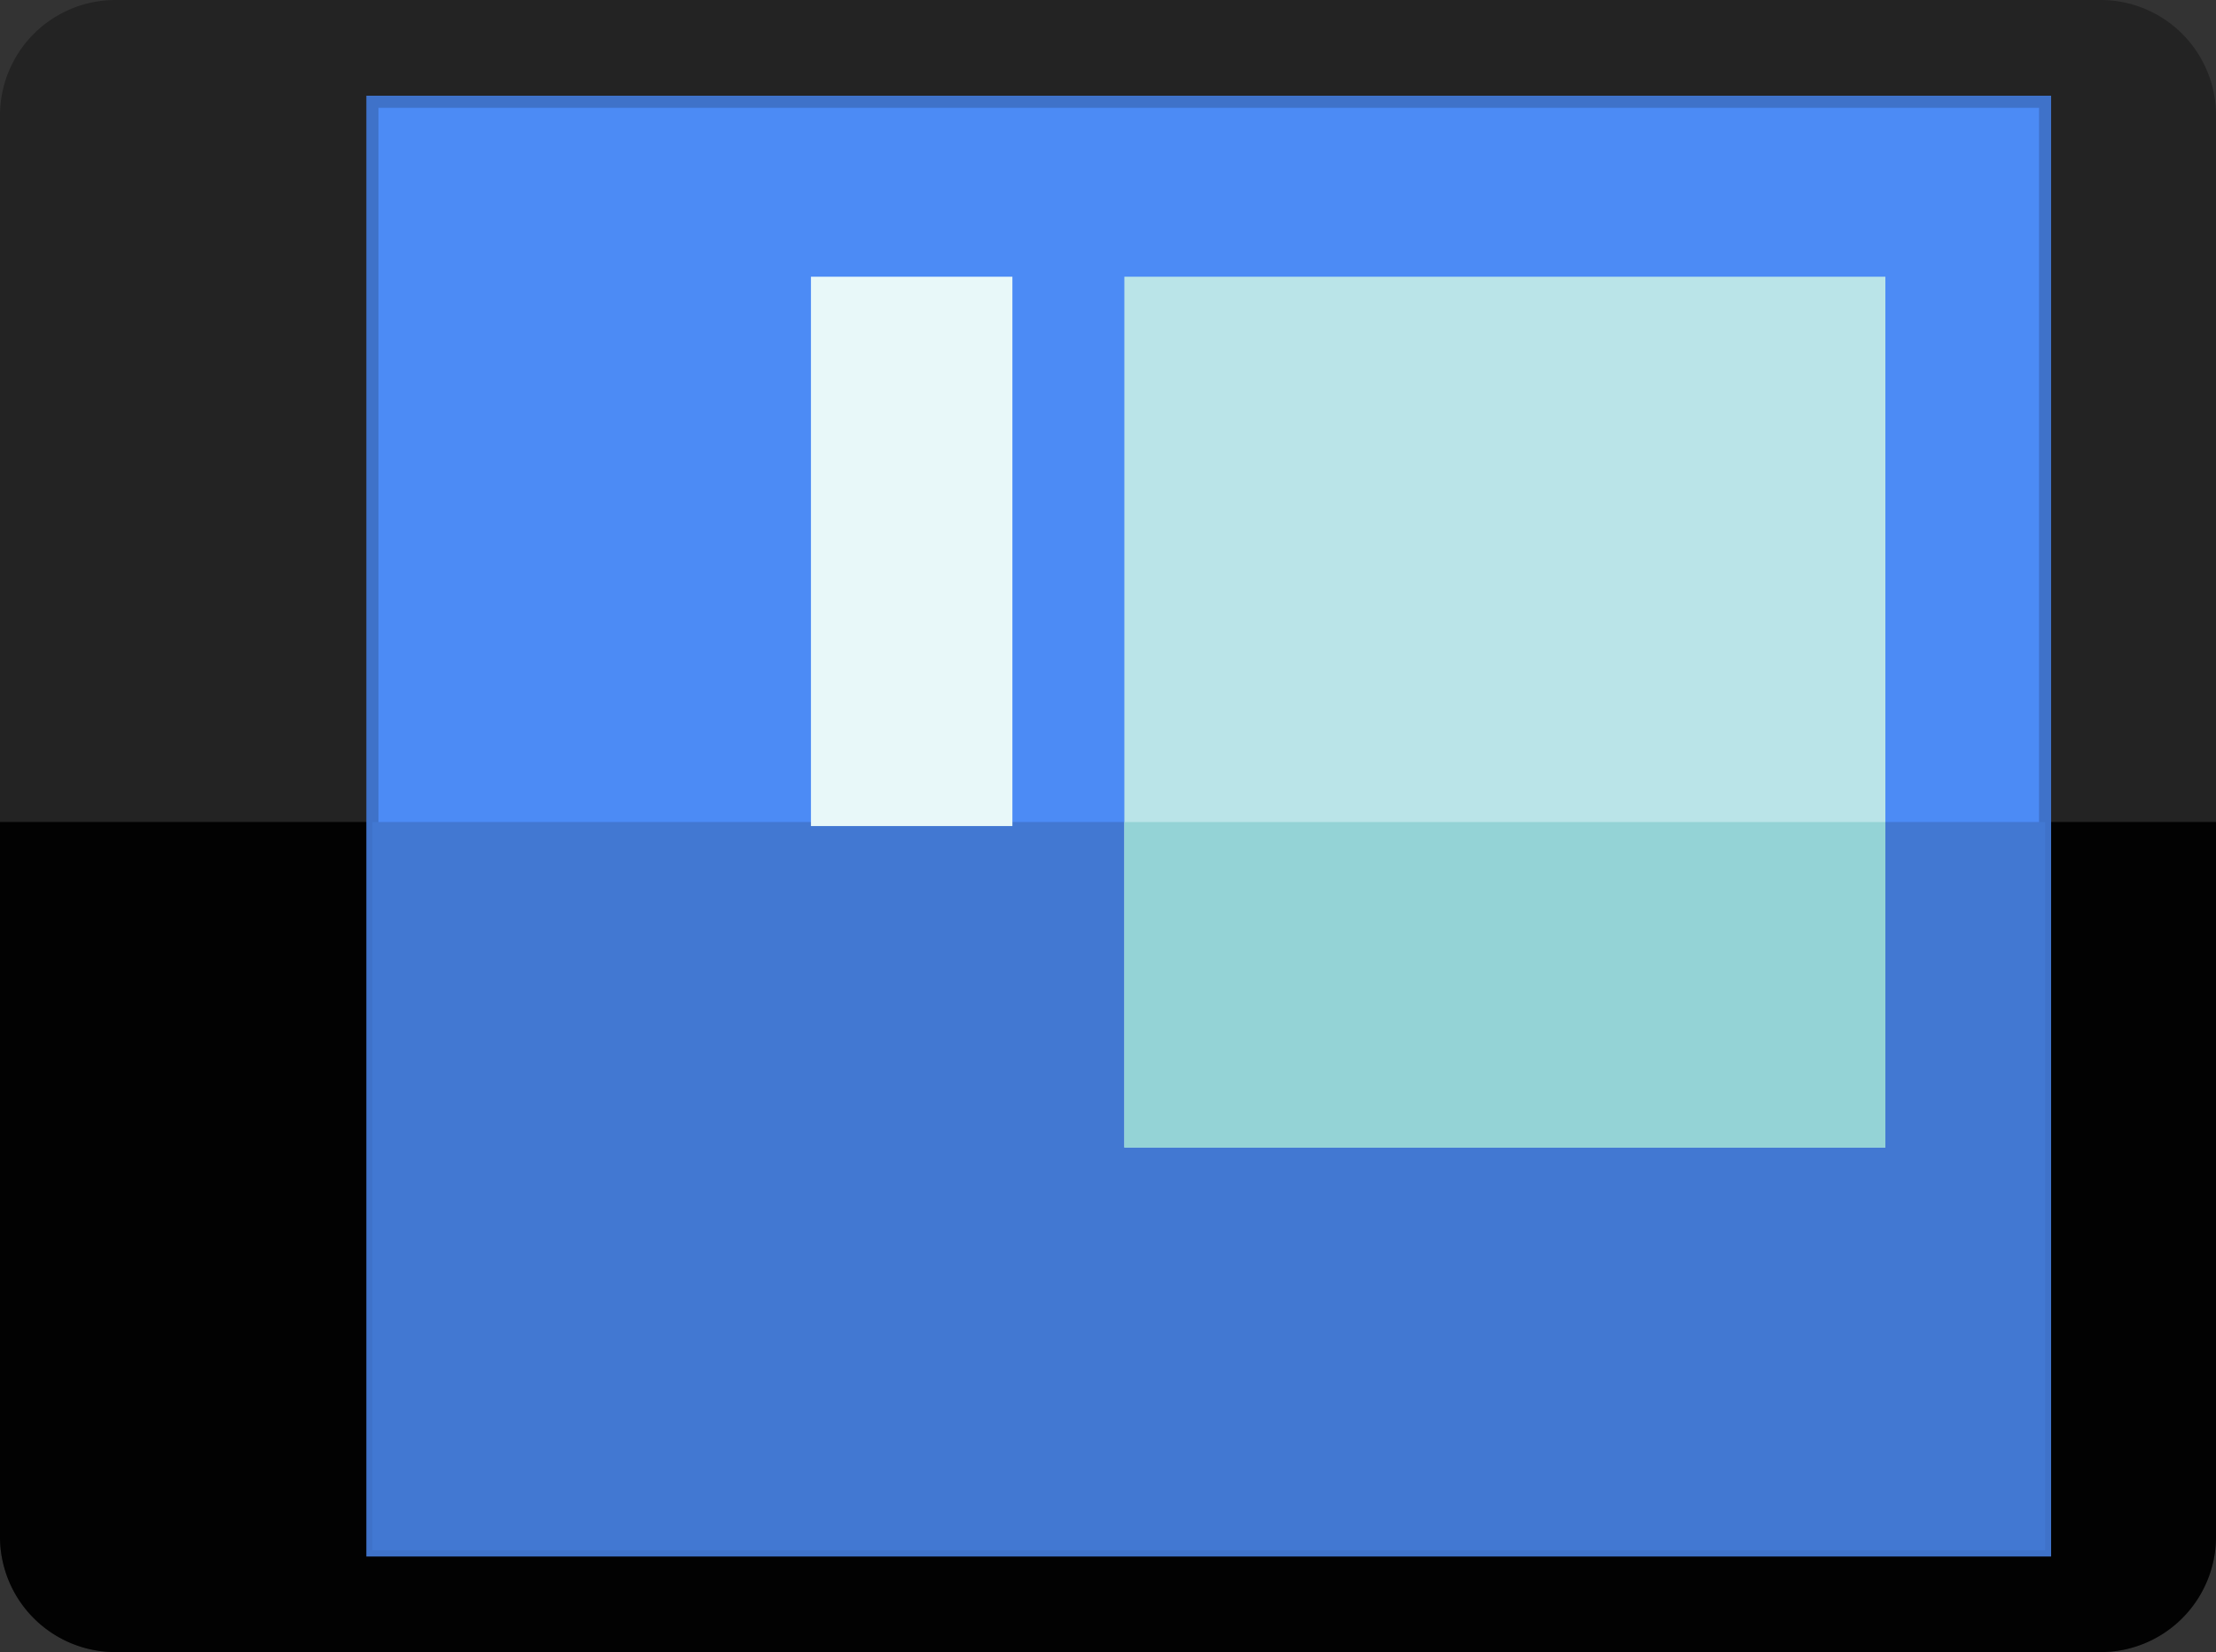
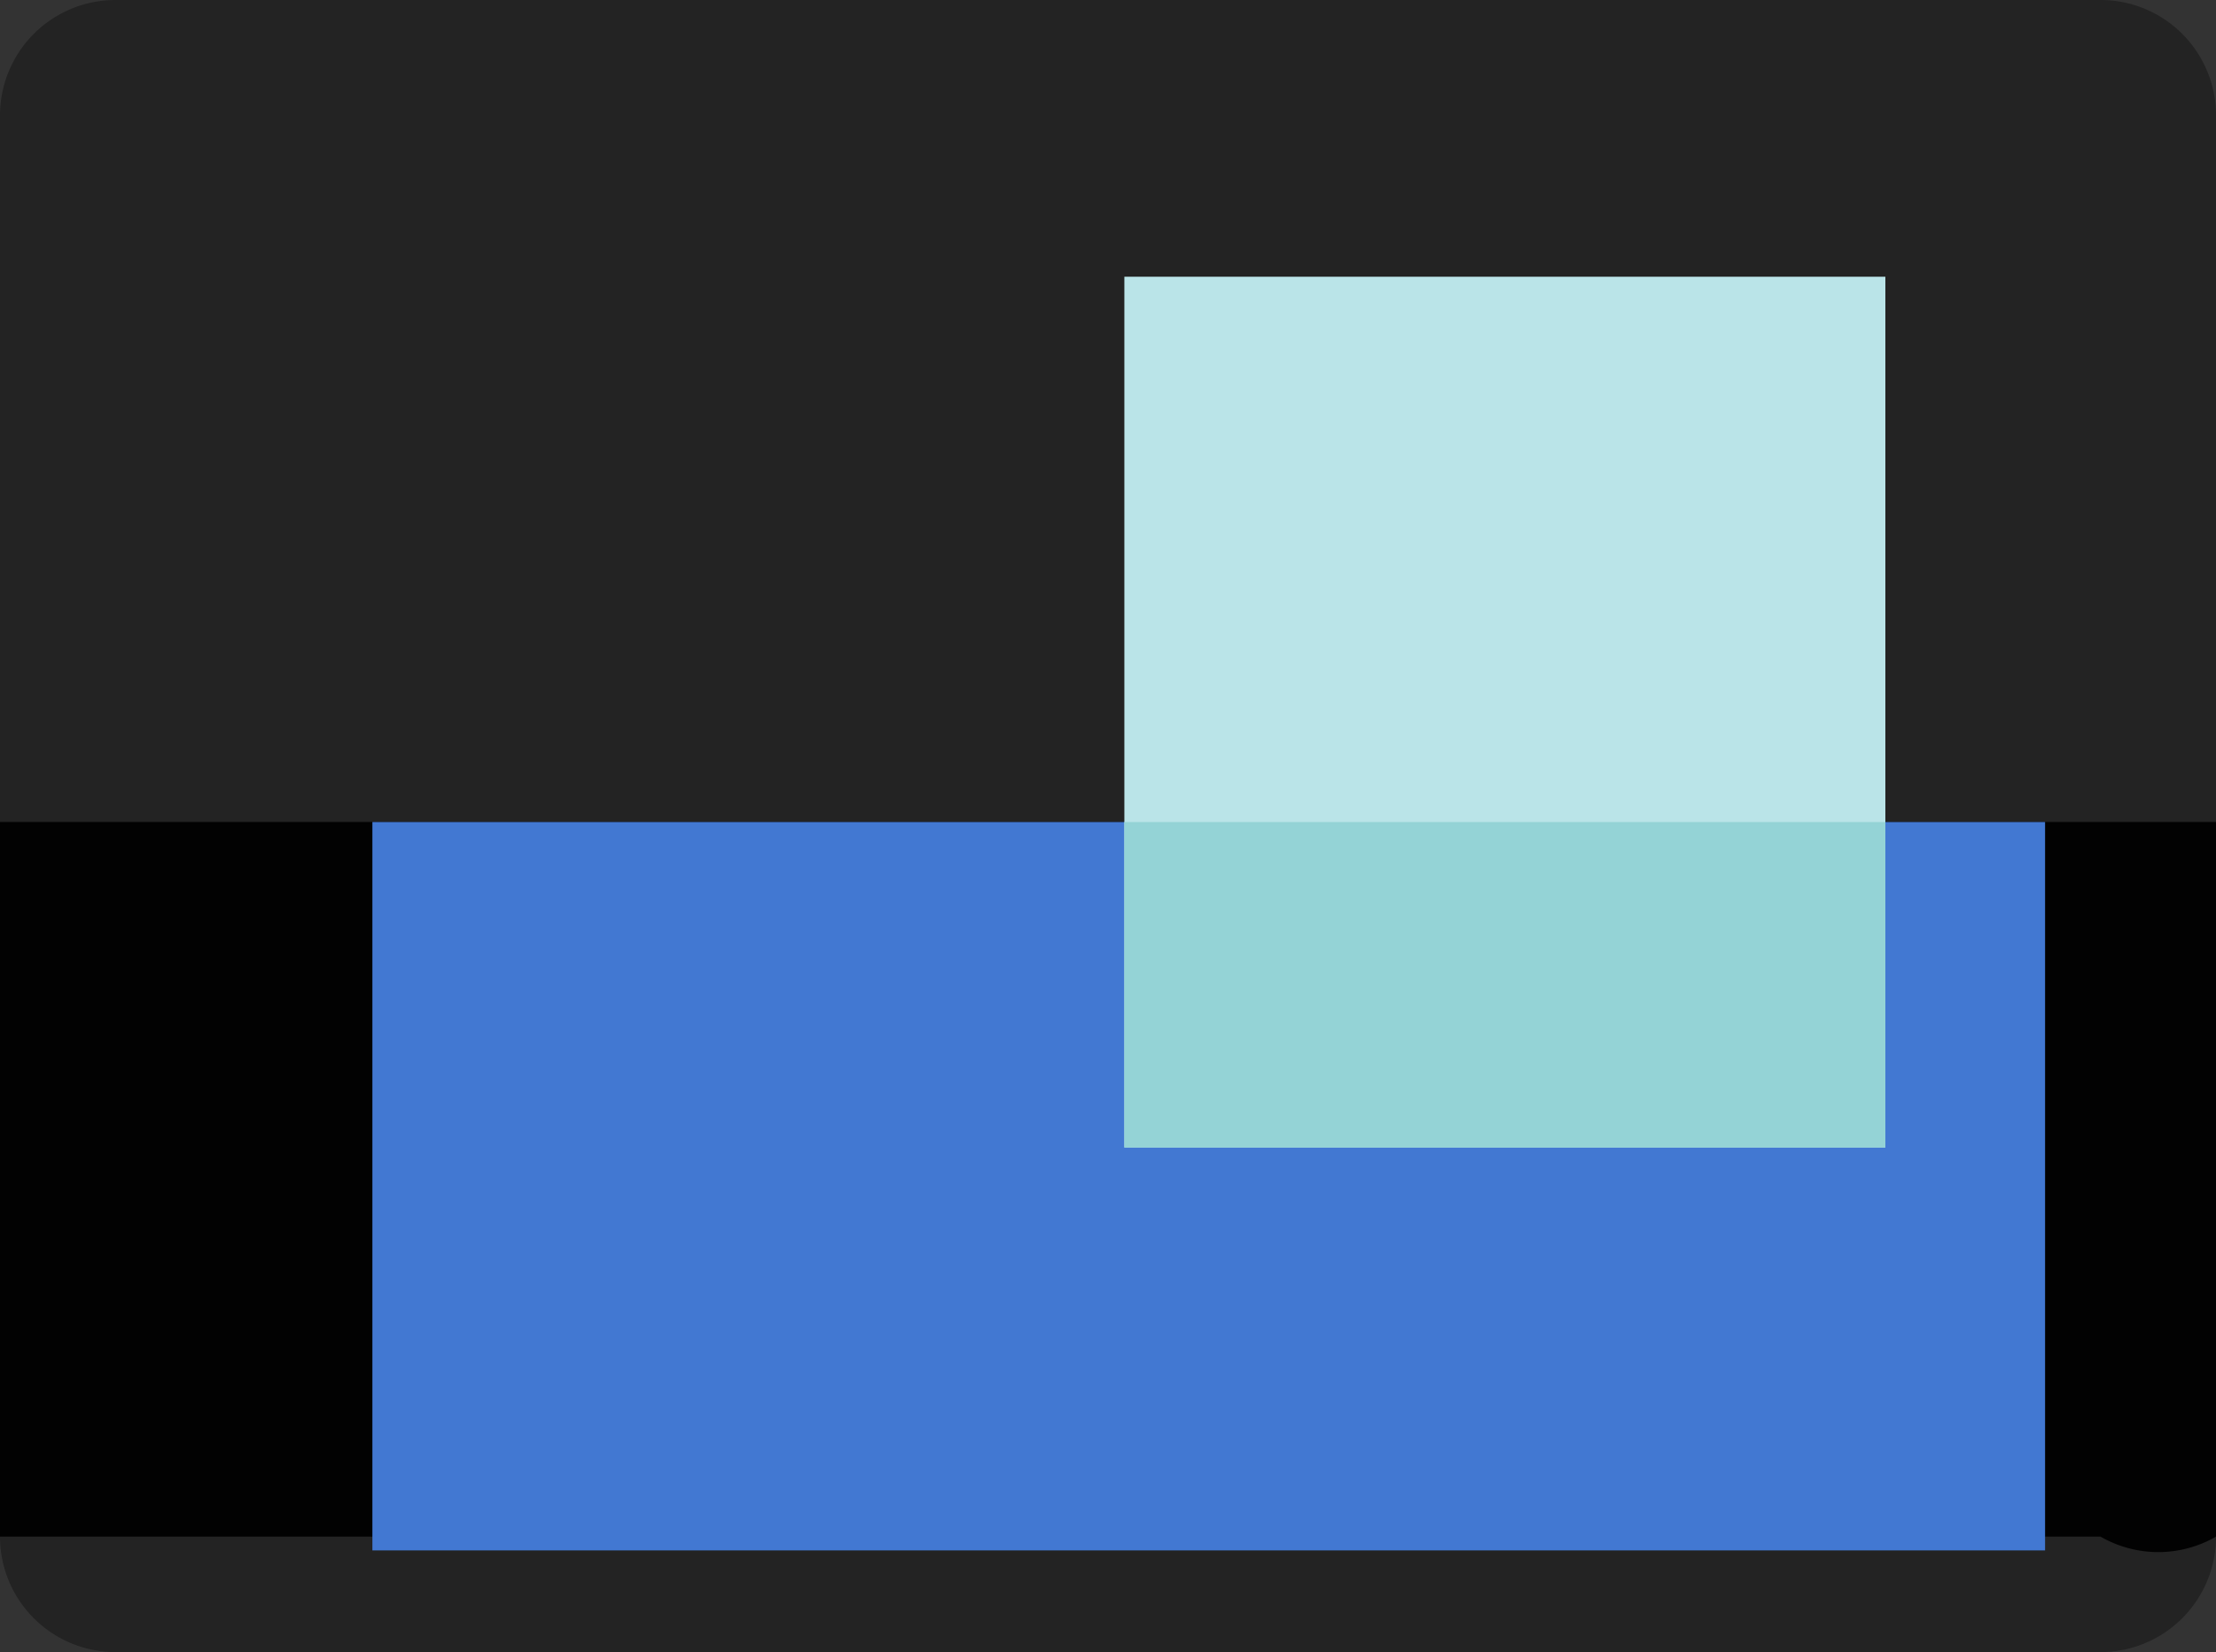
<svg xmlns="http://www.w3.org/2000/svg" width="183.199" height="136.601" viewBox="0 0 183.199 136.601">
  <rect x="0" y="0" width="183.199" height="136.601" fill="#333333" stroke="none" />
  <g id="tabletIcon" transform="translate(234.731 -72.129) rotate(90)">
    <path id="Path_14" data-name="Path 14" d="M148.894,282.755H266.4a9.547,9.547,0,0,0,9.547-9.547V109.1a9.547,9.547,0,0,0-9.547-9.547H148.894a9.547,9.547,0,0,0-9.547,9.547V273.208A9.548,9.548,0,0,0,148.894,282.755Z" transform="translate(-67.218 -48.024)" fill="#232323" />
-     <path id="Path_15" data-name="Path 15" d="M314.514,99.556h-59.09v183.2h59.09a9.547,9.547,0,0,0,9.547-9.547V109.1A9.545,9.545,0,0,0,314.514,99.556Z" transform="translate(-115.331 -48.024)" fill="#020202" />
-     <rect id="Rectangle_8" data-name="Rectangle 8" width="119.781" height="138.282" transform="translate(80.545 65.663)" fill="#4c8bf5" stroke="#3f72c9" stroke-width="1" />
+     <path id="Path_15" data-name="Path 15" d="M314.514,99.556h-59.09v183.2h59.09V109.1A9.545,9.545,0,0,0,314.514,99.556Z" transform="translate(-115.331 -48.024)" fill="#020202" />
    <rect id="Rectangle_9" data-name="Rectangle 9" width="60.225" height="138.282" transform="translate(140.097 65.663)" fill="#4278d2" />
    <rect id="Rectangle_10" data-name="Rectangle 10" width="71.998" height="62.913" transform="translate(95.009 78.866)" fill="#bae4e8" />
    <rect id="Rectangle_11" data-name="Rectangle 11" width="26.916" height="62.913" transform="translate(140.097 78.866)" fill="#94d3d6" />
-     <rect id="Rectangle_12" data-name="Rectangle 12" width="45.421" height="16.654" transform="translate(95.009 151.035)" fill="#e8f8f9" />
  </g>
</svg>